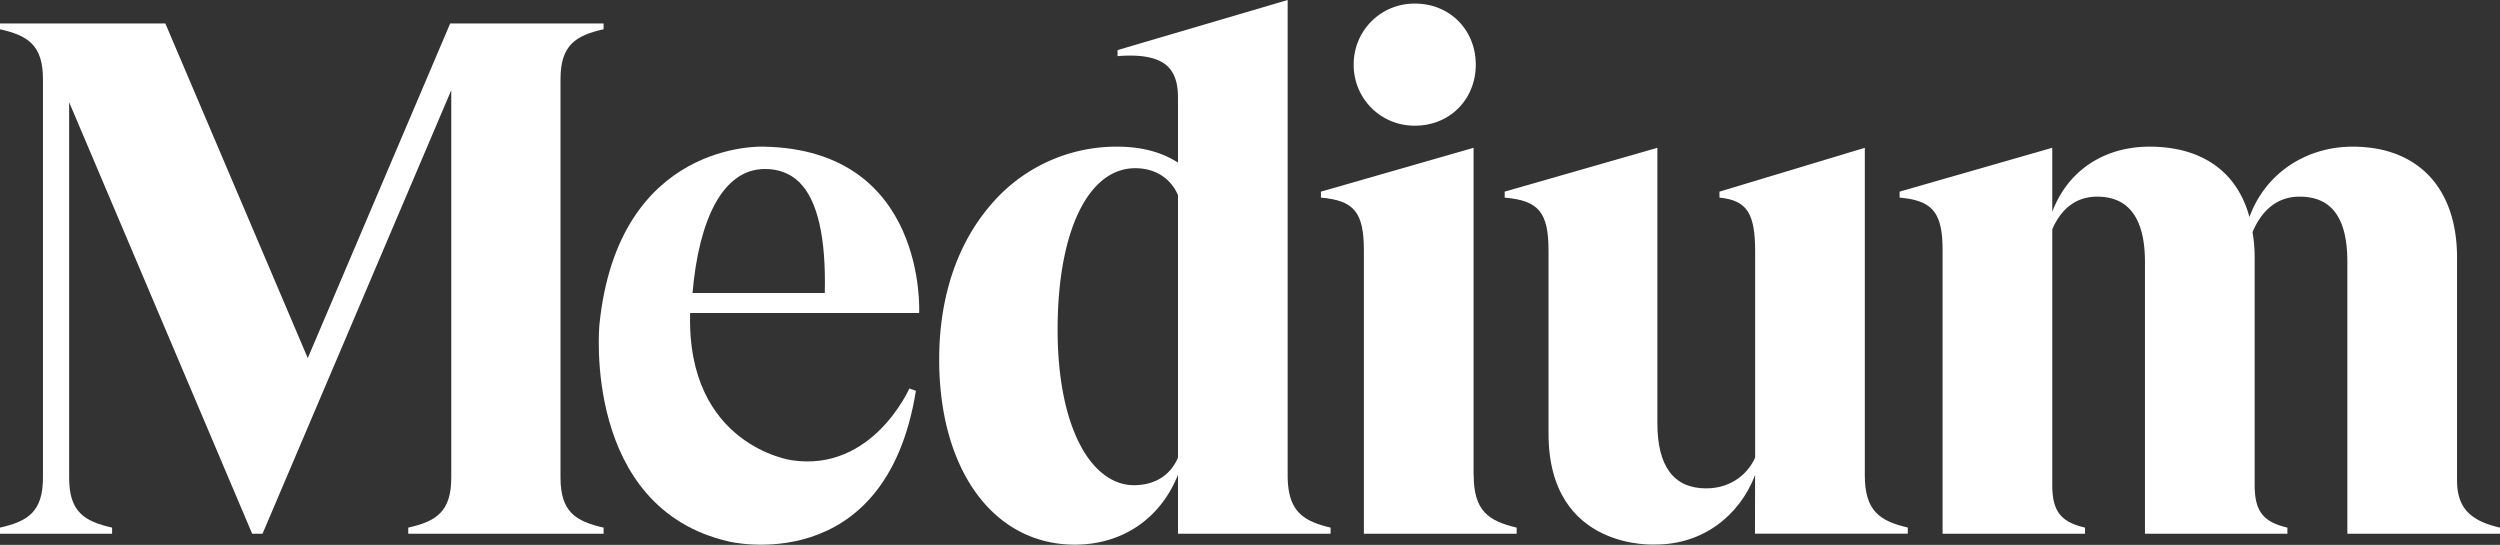
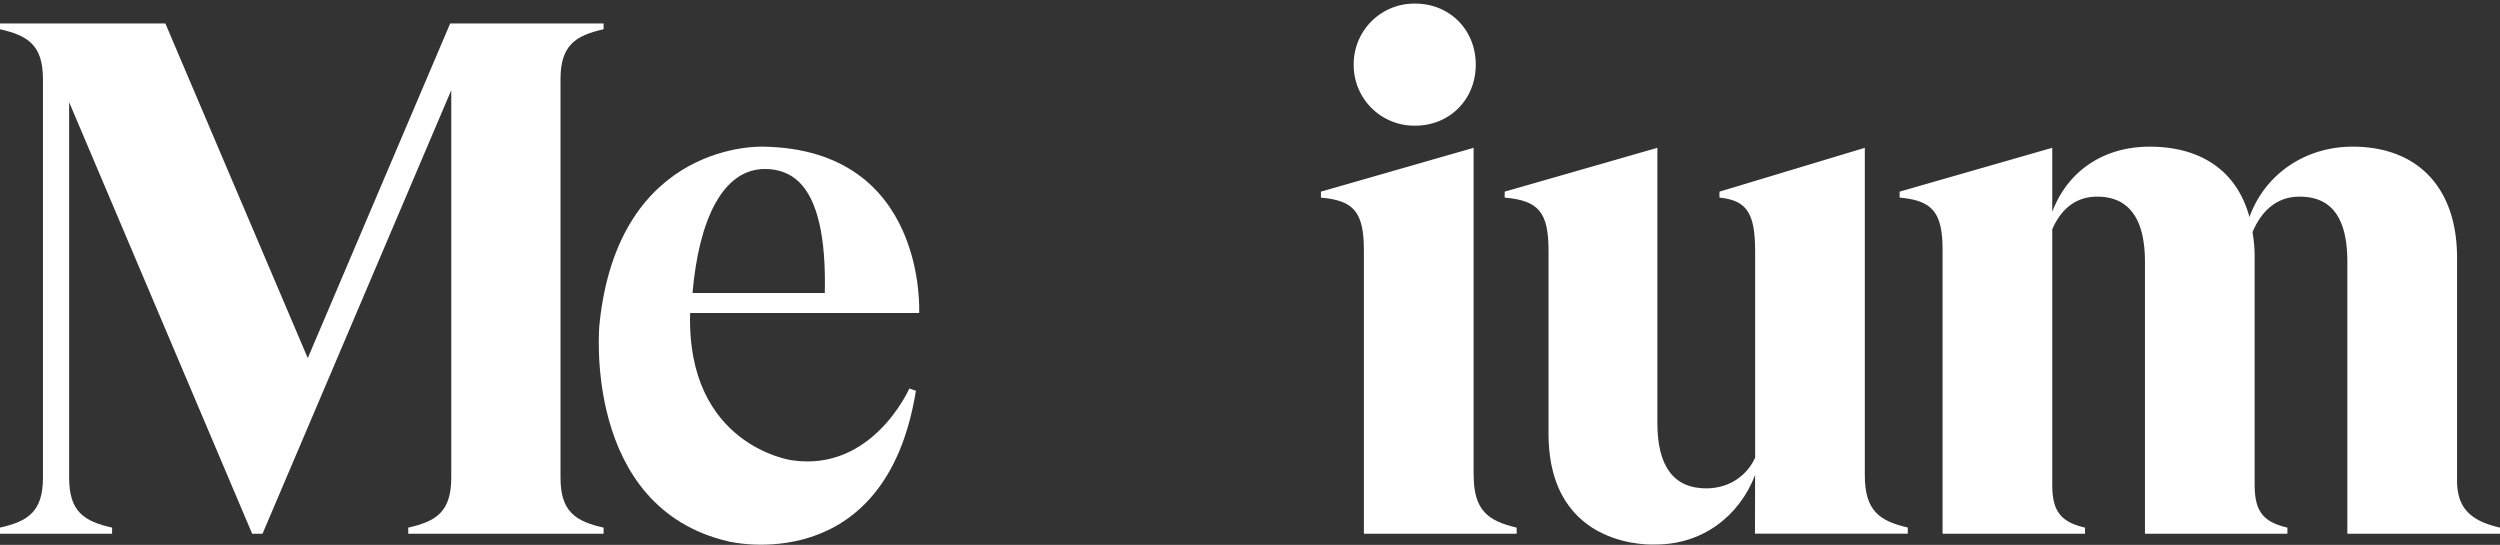
<svg xmlns="http://www.w3.org/2000/svg" viewBox="0 0 1291.55 281.48">
  <rect x="0" y="0" width="1291.55" height="281.48" fill="#333333" stroke="none" />
  <defs>
    <style>.cls-1{fill:#fff;}</style>
  </defs>
  <g id="Layer_2" data-name="Layer 2">
    <g id="Wordmark">
      <path class="cls-1" d="M394.52,75.77s-75.2-3.67-84.85,92c0,0-9.05,94.58,66.93,112,0,0,80.85,19.69,96.58-77.87l-3.4-1.2s-19,43.37-60.8,37.07c0,0-54.41-7.47-52.44-76.08H474.85S479.22,77.27,394.52,75.77Zm31.58,75.6H357.77C361,113.86,373.21,87.3,395.18,87.3c7.1,0,13,2.26,17.63,6.72C422.32,103.25,426.79,122.54,426.1,151.37Z" />
-       <path class="cls-1" d="M665.23,245.52V0L577.35,25.87V29c12.12-1,20.88.65,25.66,5.07,3.74,3.45,5.56,8.75,5.56,16.21V84c-8.66-5.54-19-8.23-31.47-8.23a85,85,0,0,0-65.26,30.07c-17.43,20.22-26.64,47.84-26.64,79.88,0,57.21,28.16,95.66,70.08,95.66,24.53,0,44.26-13.44,53.29-36.11v30.47h78.85v-3.16C673,269.16,665.23,264,665.23,245.52Zm-56.66-9.13c-3.88,9.21-12,14.27-22.82,14.27s-20.77-7.45-27.81-21c-7.56-14.53-11.56-35.06-11.56-59.38,0-50.65,15.75-83.38,40.12-83.38,10.2,0,18.24,5.07,22.07,13.9Z" />
      <path class="cls-1" d="M731.07,64.92c17.87,0,31.34-13.55,31.34-31.53S748.94,1.86,731.07,1.86a31.29,31.29,0,0,0-31.72,31.53A31.29,31.29,0,0,0,731.07,64.92Z" />
      <path class="cls-1" d="M1269.36,248.16V133.06c0-35.87-20.16-57.29-53.91-57.29-24.6,0-45.35,14.22-53.34,36.37-6.34-23.47-24.6-36.37-51.6-36.37-23.71,0-42.3,12.52-50.27,33.66V76.35L981.38,99v3.09c16.86,1.5,22.19,7.59,22.19,27V275.74h73.59v-3.16c-12.52-2.94-16.92-8.4-16.92-22.17V118.49c3.29-7.73,10-16.9,23.19-16.9,16.39,0,24.7,11.35,24.7,33.73V275.74h73.59v-3.16c-12.52-2.94-16.92-8.4-16.92-22.17V133.06a76.4,76.4,0,0,0-1.11-13.11c3.51-8.41,10.57-18.36,24.3-18.36,16.62,0,24.7,11,24.7,33.73V275.74h78.86v-3.16C1275.86,269,1269.36,262.05,1269.36,248.16Z" />
      <path class="cls-1" d="M761.34,245.52h-.06V76.35L682.42,99v3.09c17.07,1.52,22.19,7.44,22.19,27.38V275.74h78.93v-3.16C769.07,269.16,761.34,264,761.34,245.52Z" />
      <path class="cls-1" d="M289.57,246.8V40.89c0-17.56,7.79-22.52,22.26-25.78v-3H232.58L159,185,85.42,12.11H0v3c14.46,3.26,22.19,8.22,22.19,25.78V246.8c0,17.56-7.76,22.52-22.22,25.78v3.16H57.91v-3.16c-14.46-3.26-22.19-8.22-22.19-25.78v-194l94.55,222.93h5.36L233.13,46.6V246.8c0,17.56-7.76,22.52-22.22,25.78v3.16H311.83v-3.16C297.36,269.32,289.57,264.36,289.57,246.8Z" />
      <path class="cls-1" d="M963.4,245.52V76.35L888.31,99v3.08c14,1.47,18.43,7.73,18.43,27.76V236.39c-3.36,7.74-11.82,15.91-25.3,15.91-16.73,0-25.21-11.35-25.21-33.73l0-142.22L777.35,99v3.09c17.42,1.52,22.65,7.44,22.65,27.38L800,224c0,60.9,55.41,57.3,55.41,57.3,24.2,0,43.17-14.74,51.31-35.88l-.07,30.28H985.6v-3.16C971.13,269.16,963.4,264,963.4,245.52Z" />
    </g>
  </g>
</svg>